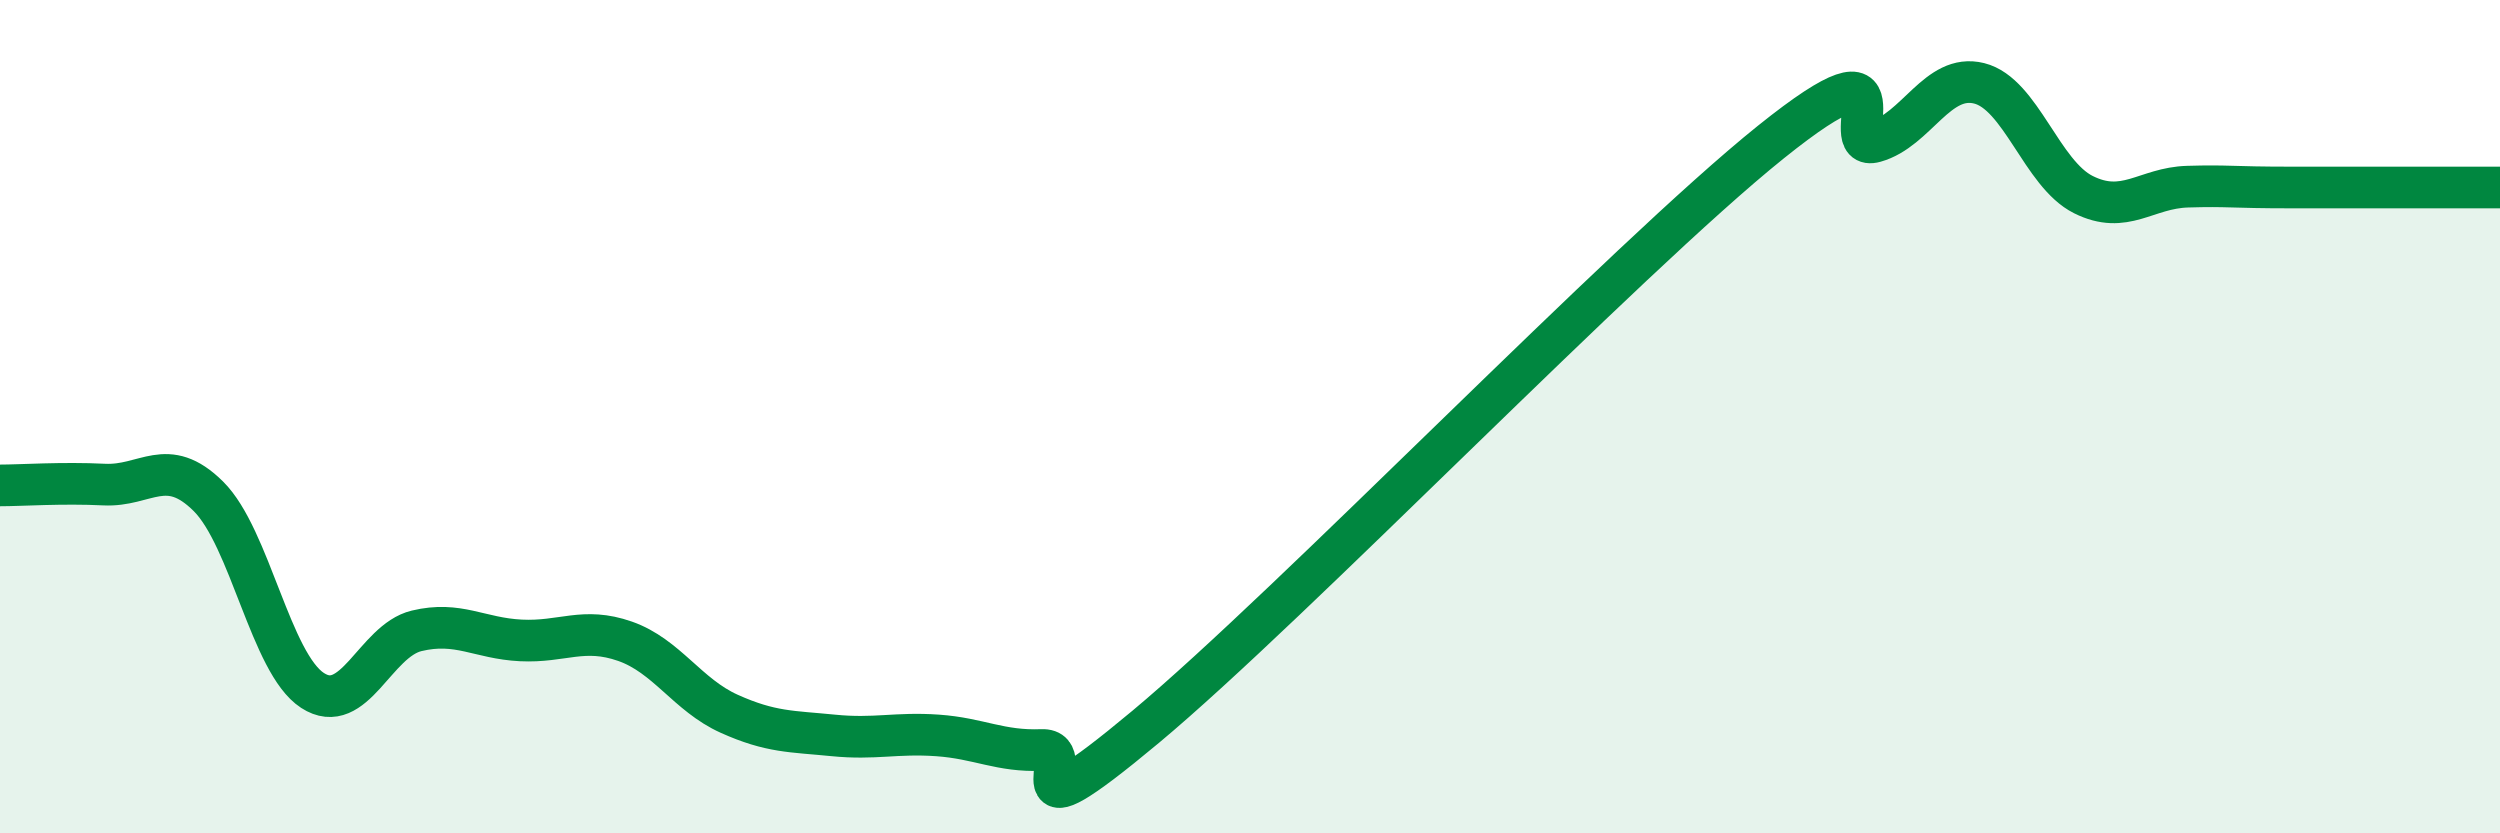
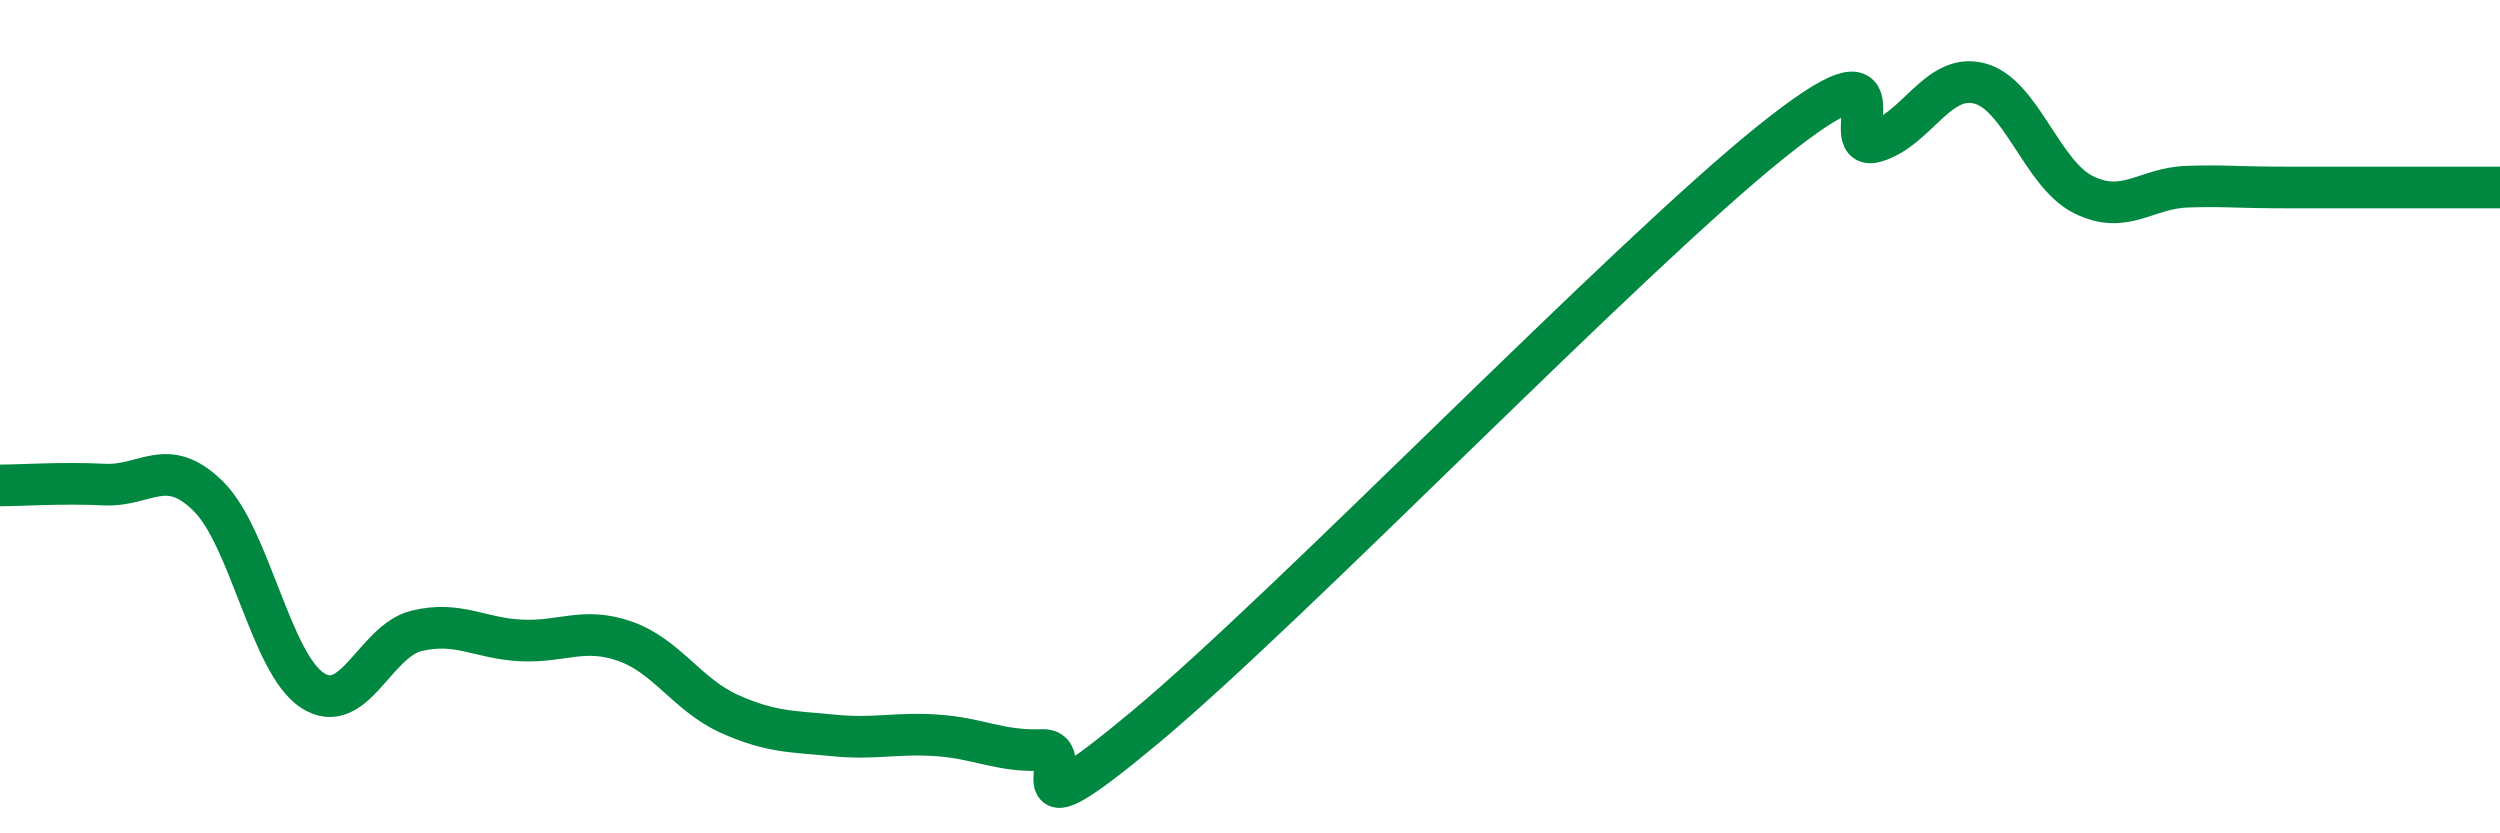
<svg xmlns="http://www.w3.org/2000/svg" width="60" height="20" viewBox="0 0 60 20">
-   <path d="M 0,11.65 C 0.5,11.65 1.5,11.58 2.5,11.63 C 3.5,11.68 4,10.92 5,11.91 C 6,12.9 6.5,15.92 7.5,16.57 C 8.5,17.22 9,15.38 10,15.14 C 11,14.9 11.5,15.32 12.5,15.37 C 13.5,15.42 14,15.04 15,15.39 C 16,15.74 16.5,16.68 17.5,17.13 C 18.5,17.58 19,17.55 20,17.65 C 21,17.75 21.5,17.58 22.5,17.65 C 23.5,17.72 24,18.04 25,18 C 26,17.96 24,20.36 27.5,17.44 C 31,14.52 39,6.22 42.5,3.41 C 46,0.6 44,3.68 45,3.4 C 46,3.12 46.5,1.75 47.5,2 C 48.5,2.25 49,4.17 50,4.67 C 51,5.17 51.5,4.51 52.5,4.48 C 53.5,4.45 53.5,4.5 55,4.5 C 56.5,4.5 59,4.5 60,4.5L60 20L0 20Z" fill="#008740" opacity="0.1" stroke-linecap="round" stroke-linejoin="round" />
  <path d="M 0,11.65 C 0.5,11.65 1.5,11.58 2.5,11.63 C 3.5,11.68 4,10.92 5,11.91 C 6,12.9 6.5,15.92 7.5,16.57 C 8.5,17.22 9,15.38 10,15.14 C 11,14.9 11.5,15.32 12.5,15.37 C 13.5,15.42 14,15.04 15,15.39 C 16,15.74 16.5,16.68 17.5,17.13 C 18.5,17.58 19,17.55 20,17.65 C 21,17.75 21.5,17.58 22.5,17.65 C 23.5,17.72 24,18.04 25,18 C 26,17.96 24,20.36 27.5,17.44 C 31,14.52 39,6.22 42.5,3.41 C 46,0.6 44,3.68 45,3.4 C 46,3.12 46.5,1.75 47.5,2 C 48.5,2.25 49,4.17 50,4.67 C 51,5.17 51.5,4.51 52.5,4.48 C 53.5,4.45 53.5,4.5 55,4.5 C 56.5,4.5 59,4.5 60,4.5" stroke="#008740" stroke-width="1" fill="none" stroke-linecap="round" stroke-linejoin="round" />
</svg>